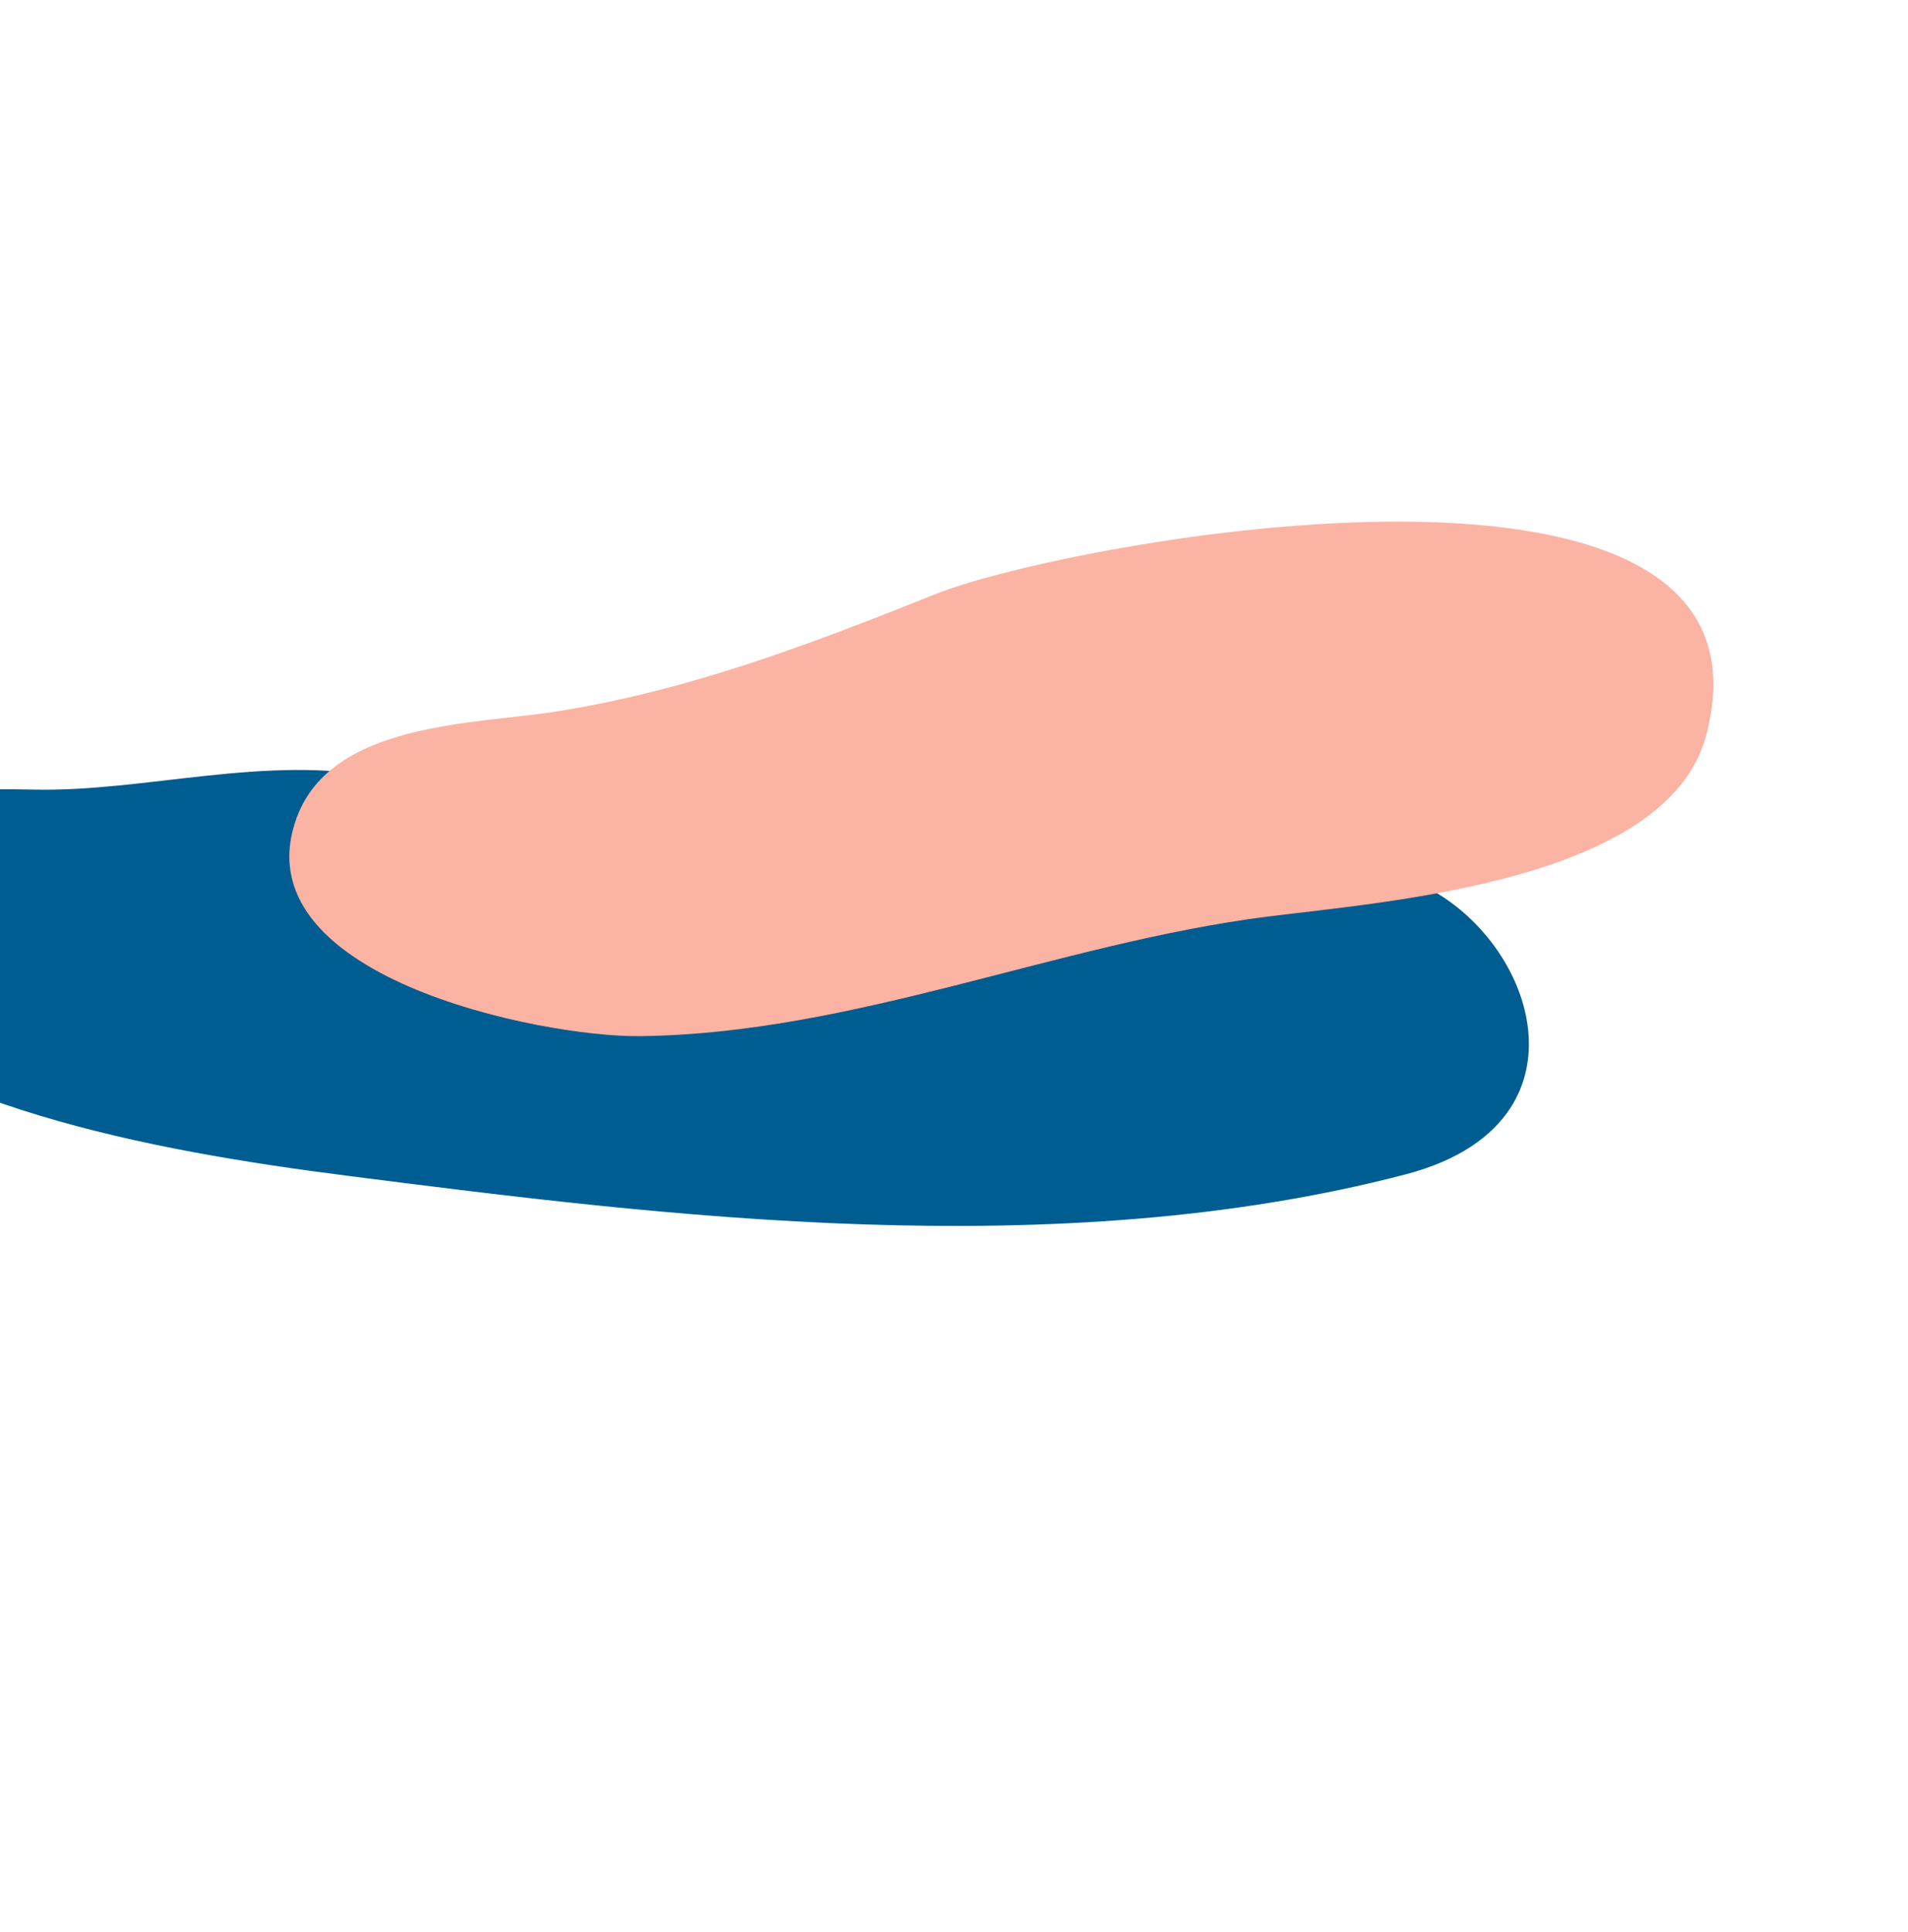
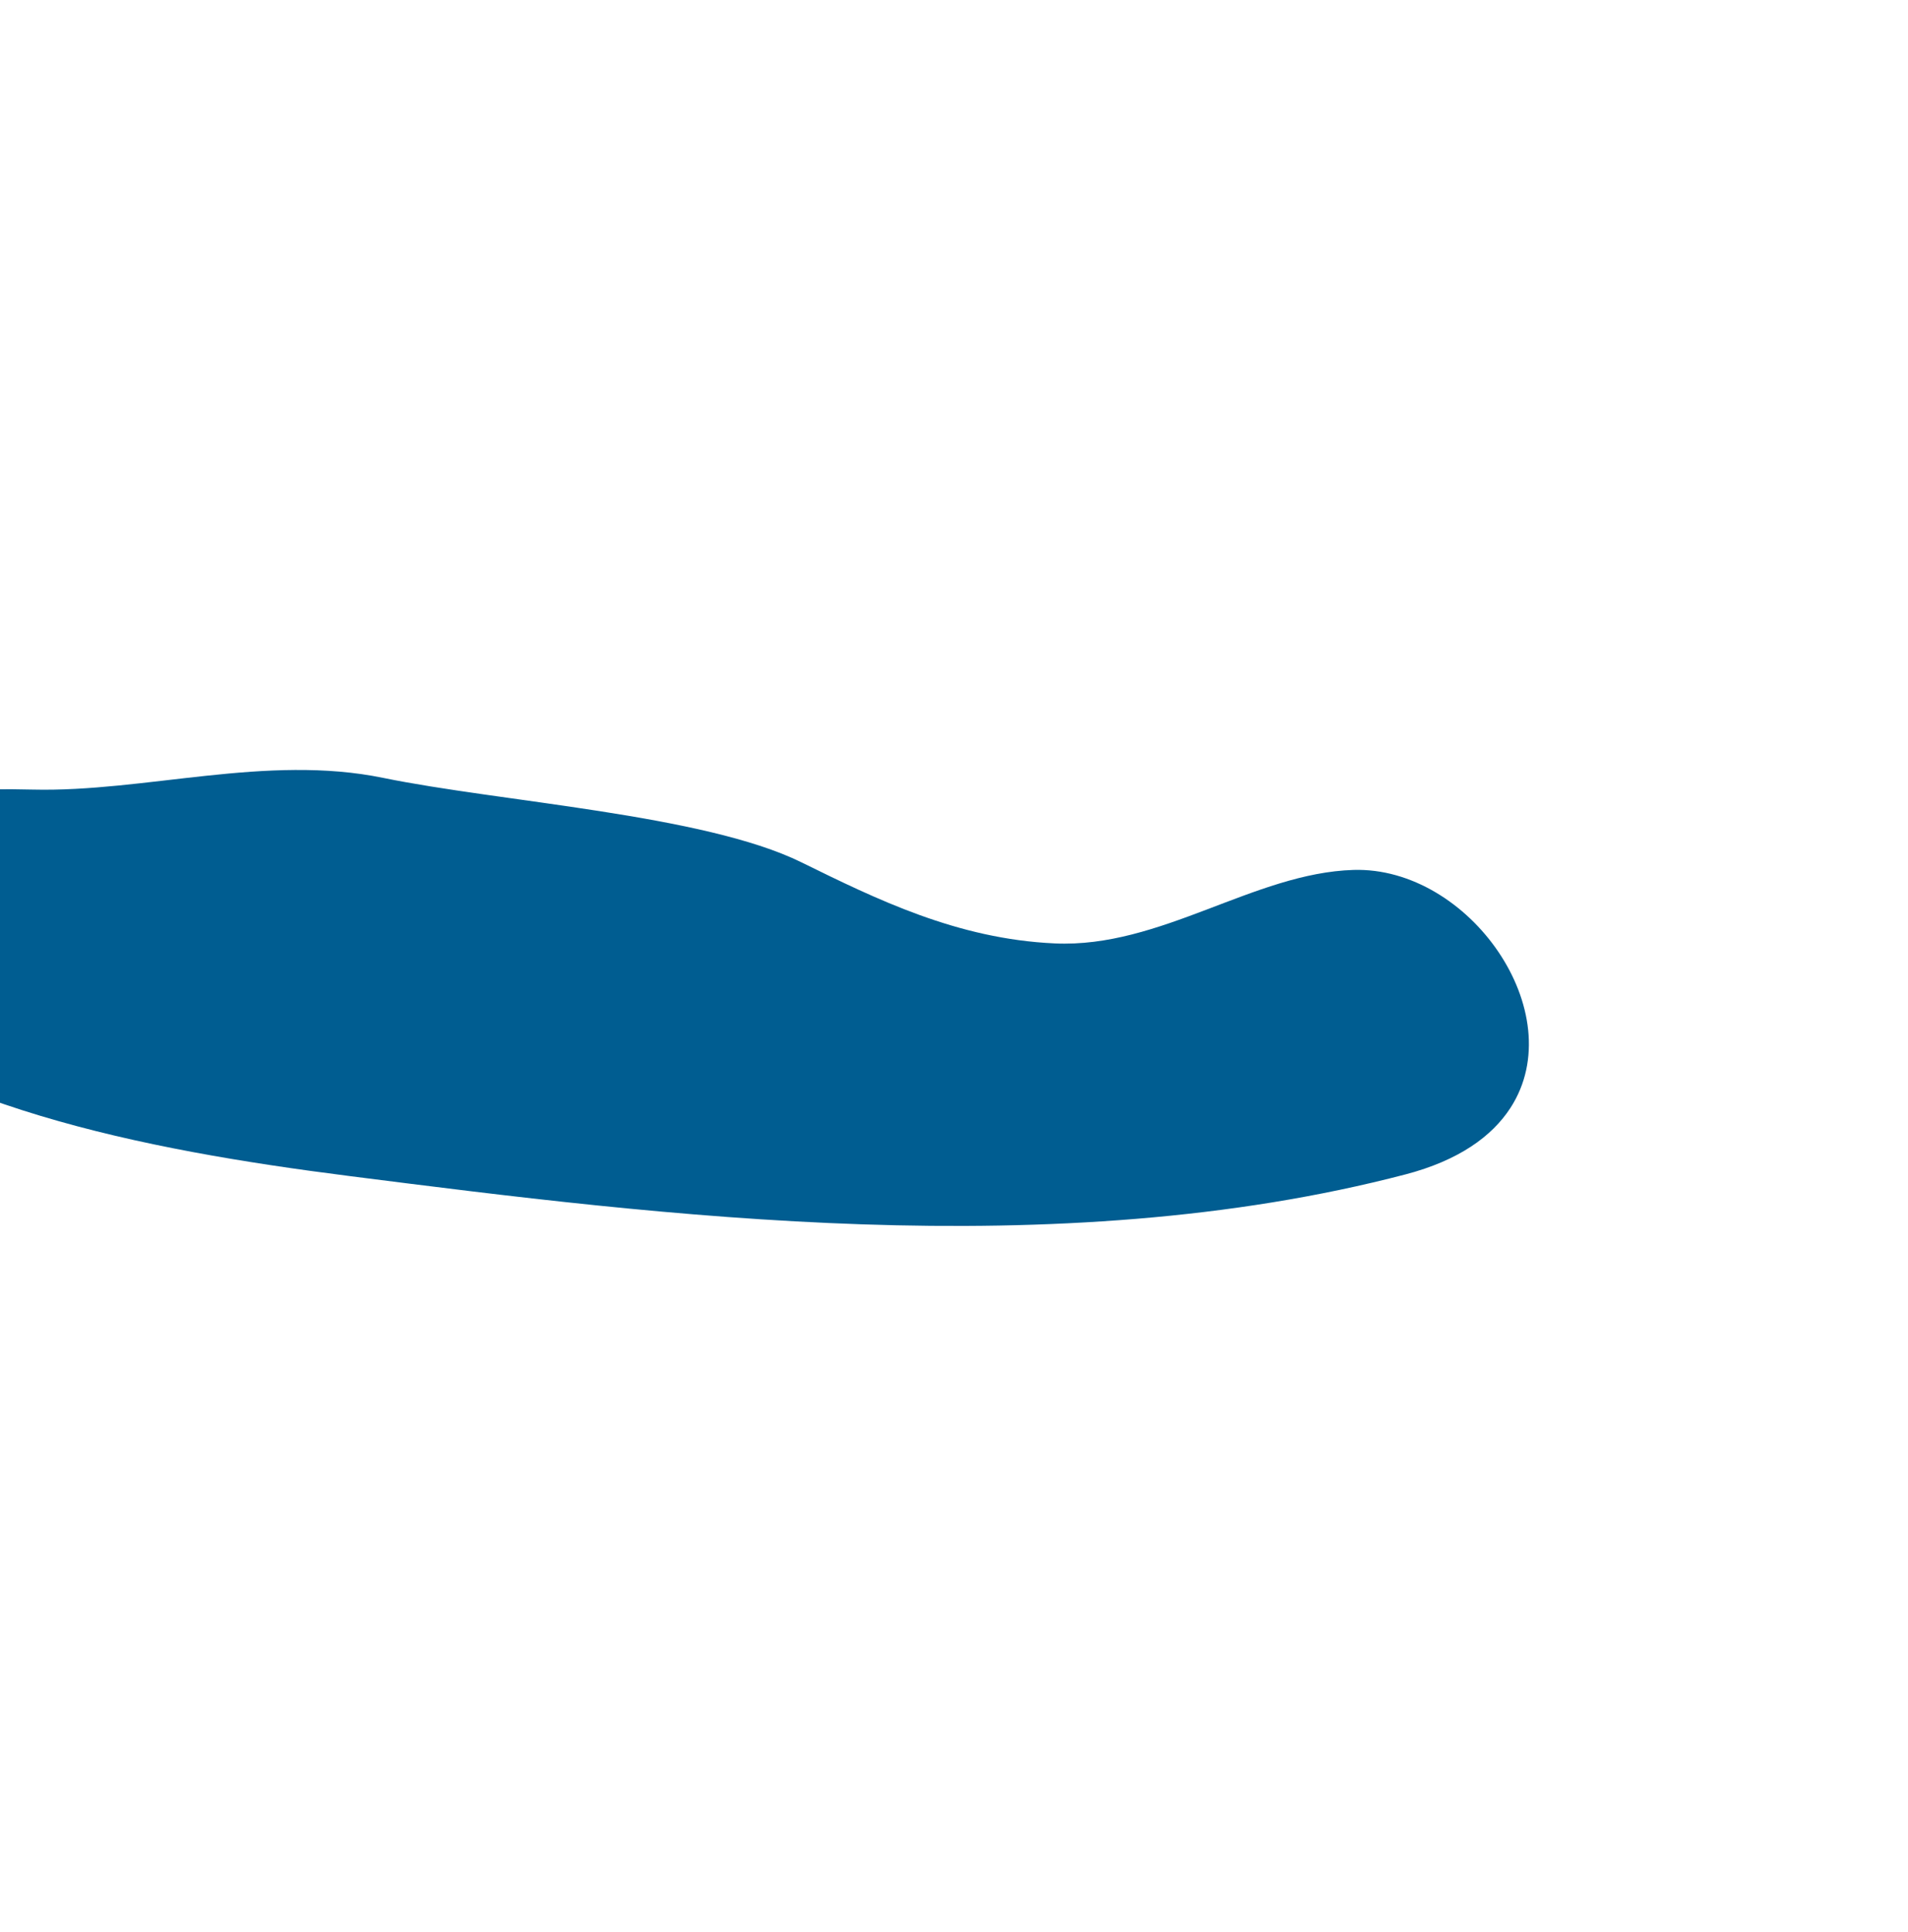
<svg xmlns="http://www.w3.org/2000/svg" width="406" height="411" viewBox="0 0 406 411" fill="none">
  <path d="M321.422 235.68C317.468 241.792 310.363 246.89 299.115 249.844C224.608 269.341 140.233 258.586 74.573 250.235C29.443 244.502 -16.057 235.311 -45.895 209.493C-53.898 202.527 -58.664 191.659 -45.086 180.776C-31.697 170.052 -17.009 167.402 6.938 167.983C30.885 168.564 56.683 160.391 81.527 165.494C106.371 170.598 149.733 173.257 170.455 183.423C186.494 191.295 203.652 199.774 224.424 200.709C246.971 201.753 266.838 185.721 288.004 185.079C312.627 184.338 334.486 215.458 321.422 235.68Z" fill="#005D91" />
-   <path d="M63.232 173.701C70.799 153.833 100.39 154.088 117.634 151.487C146.109 147.108 172.464 137.059 199.125 126.373C227.485 115.01 381.43 86.668 363.071 156.394C354.865 187.57 294.76 191.818 269.681 195.01C224.869 200.729 181.504 219.973 136.037 220.44C115.094 220.663 50.542 207.655 63.2 173.764L63.232 173.701Z" fill="#FBB4A4" />
</svg>